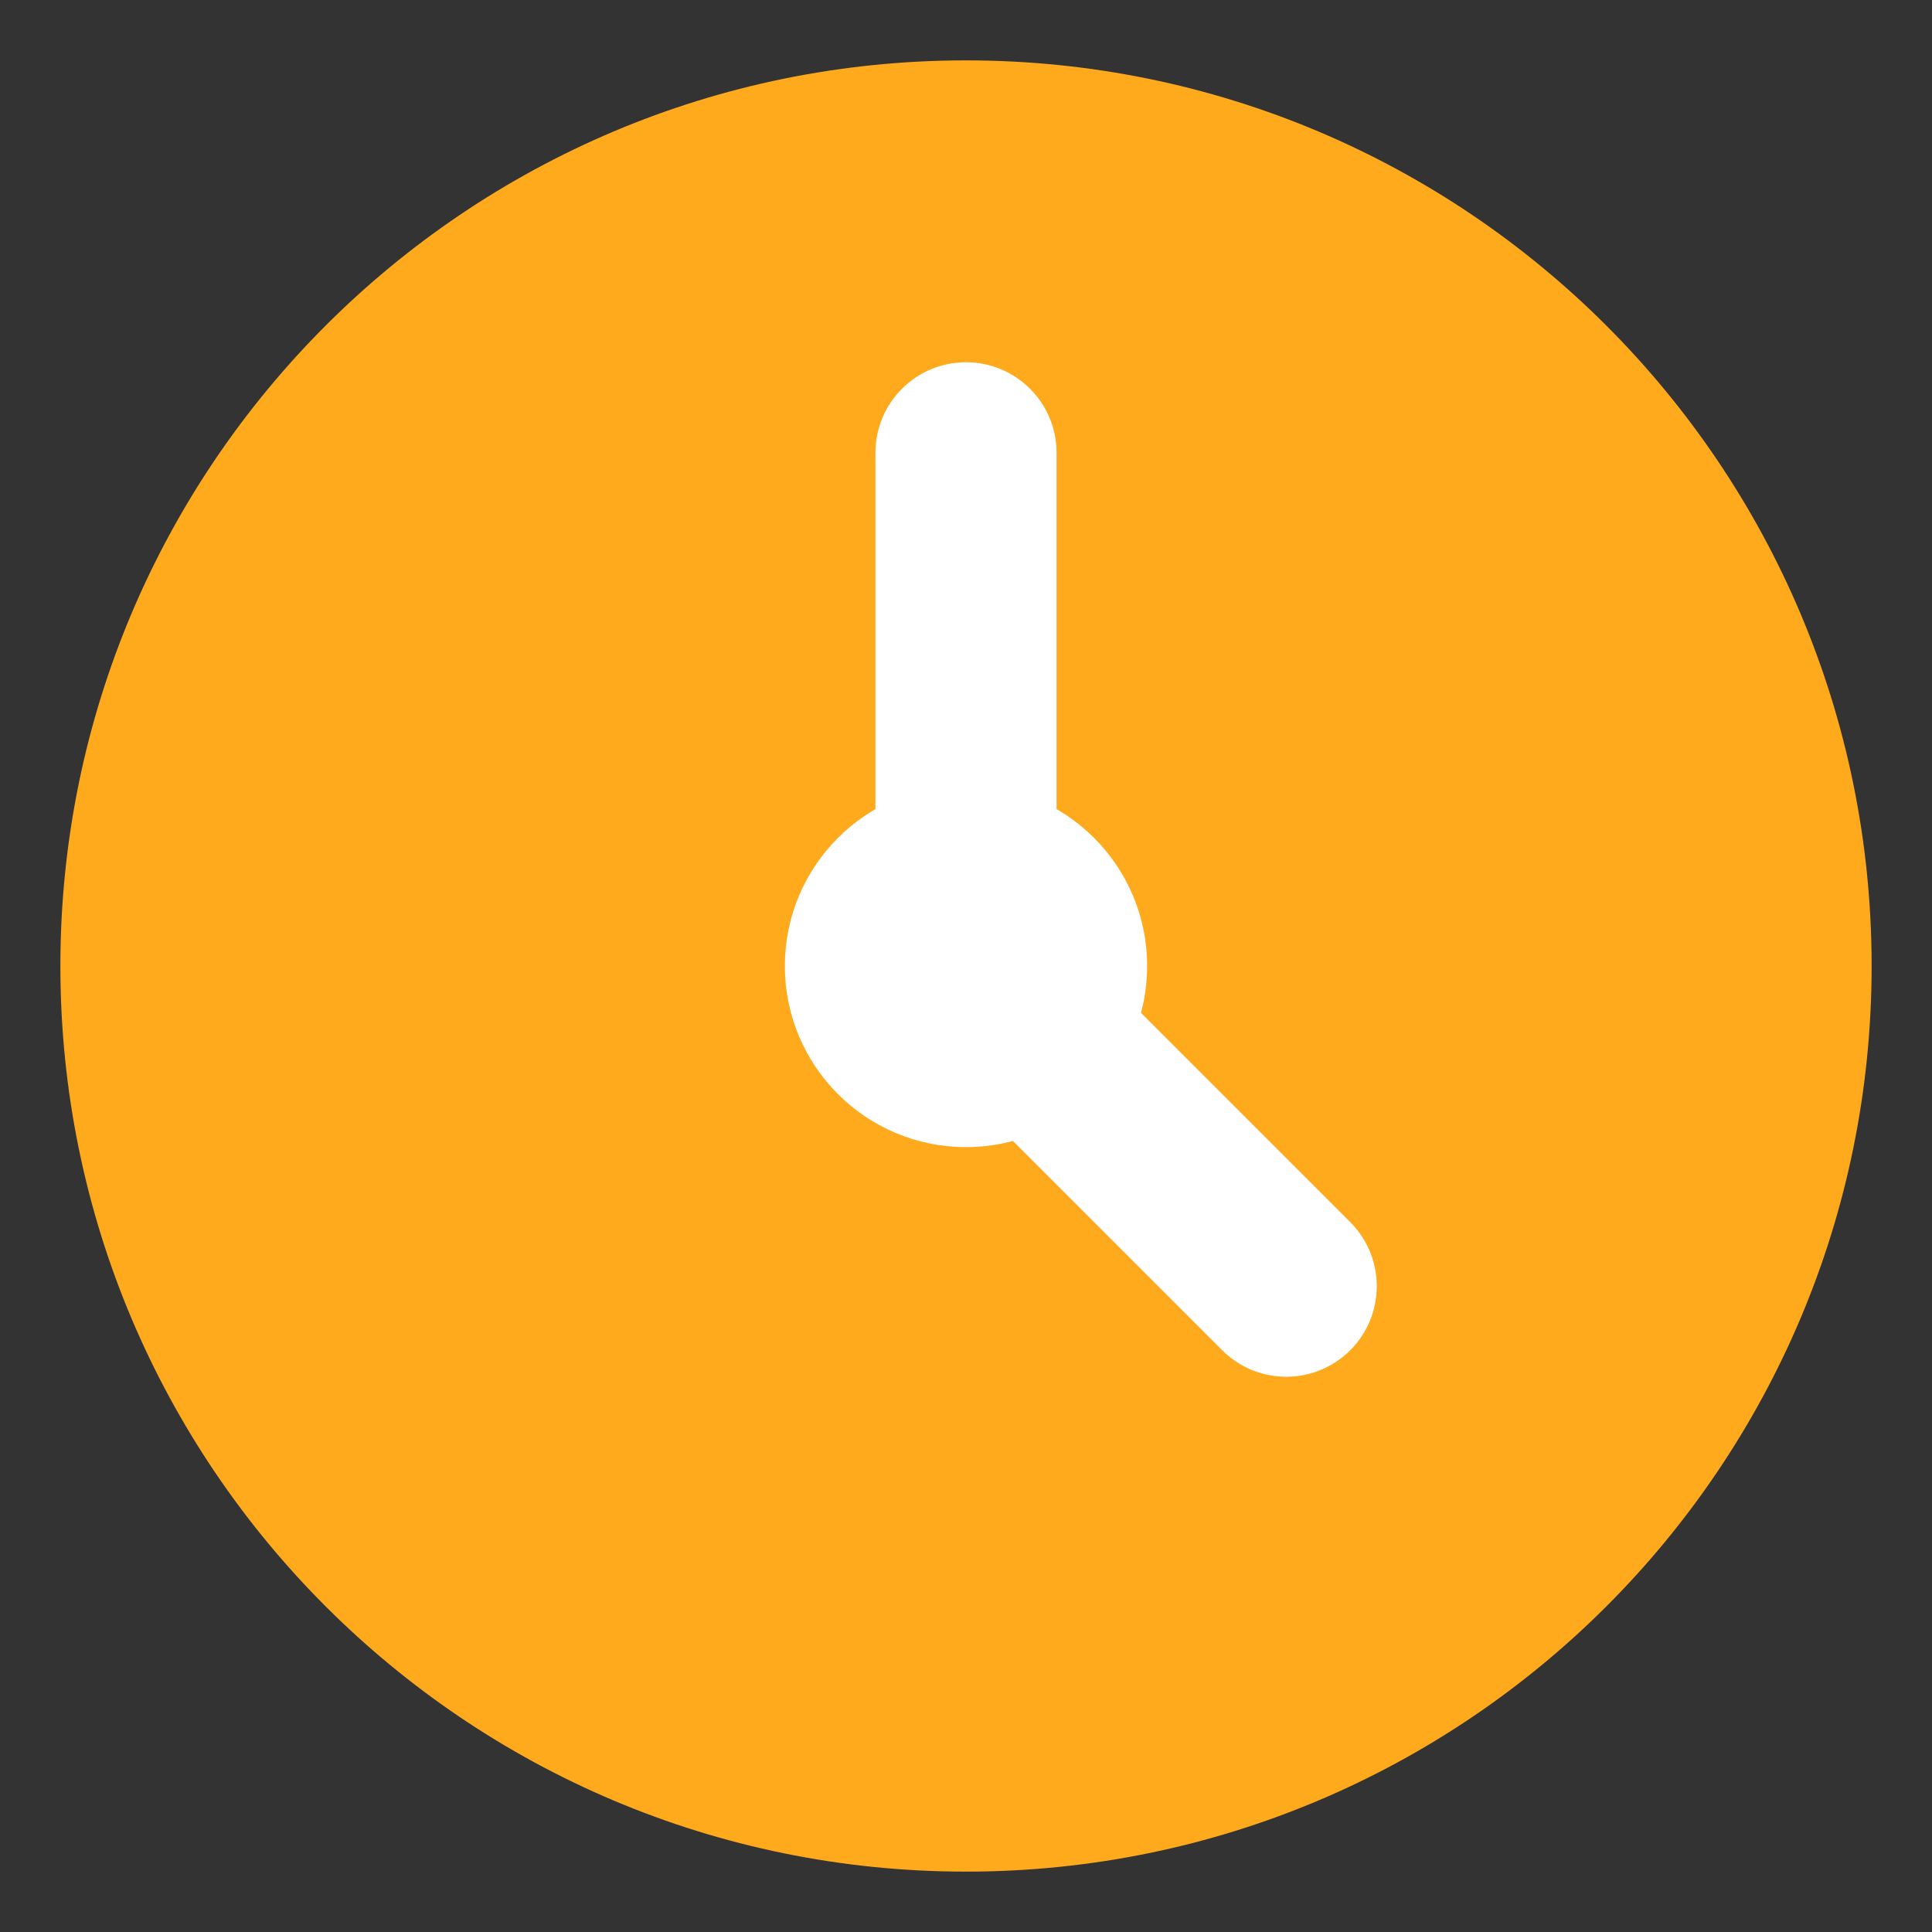
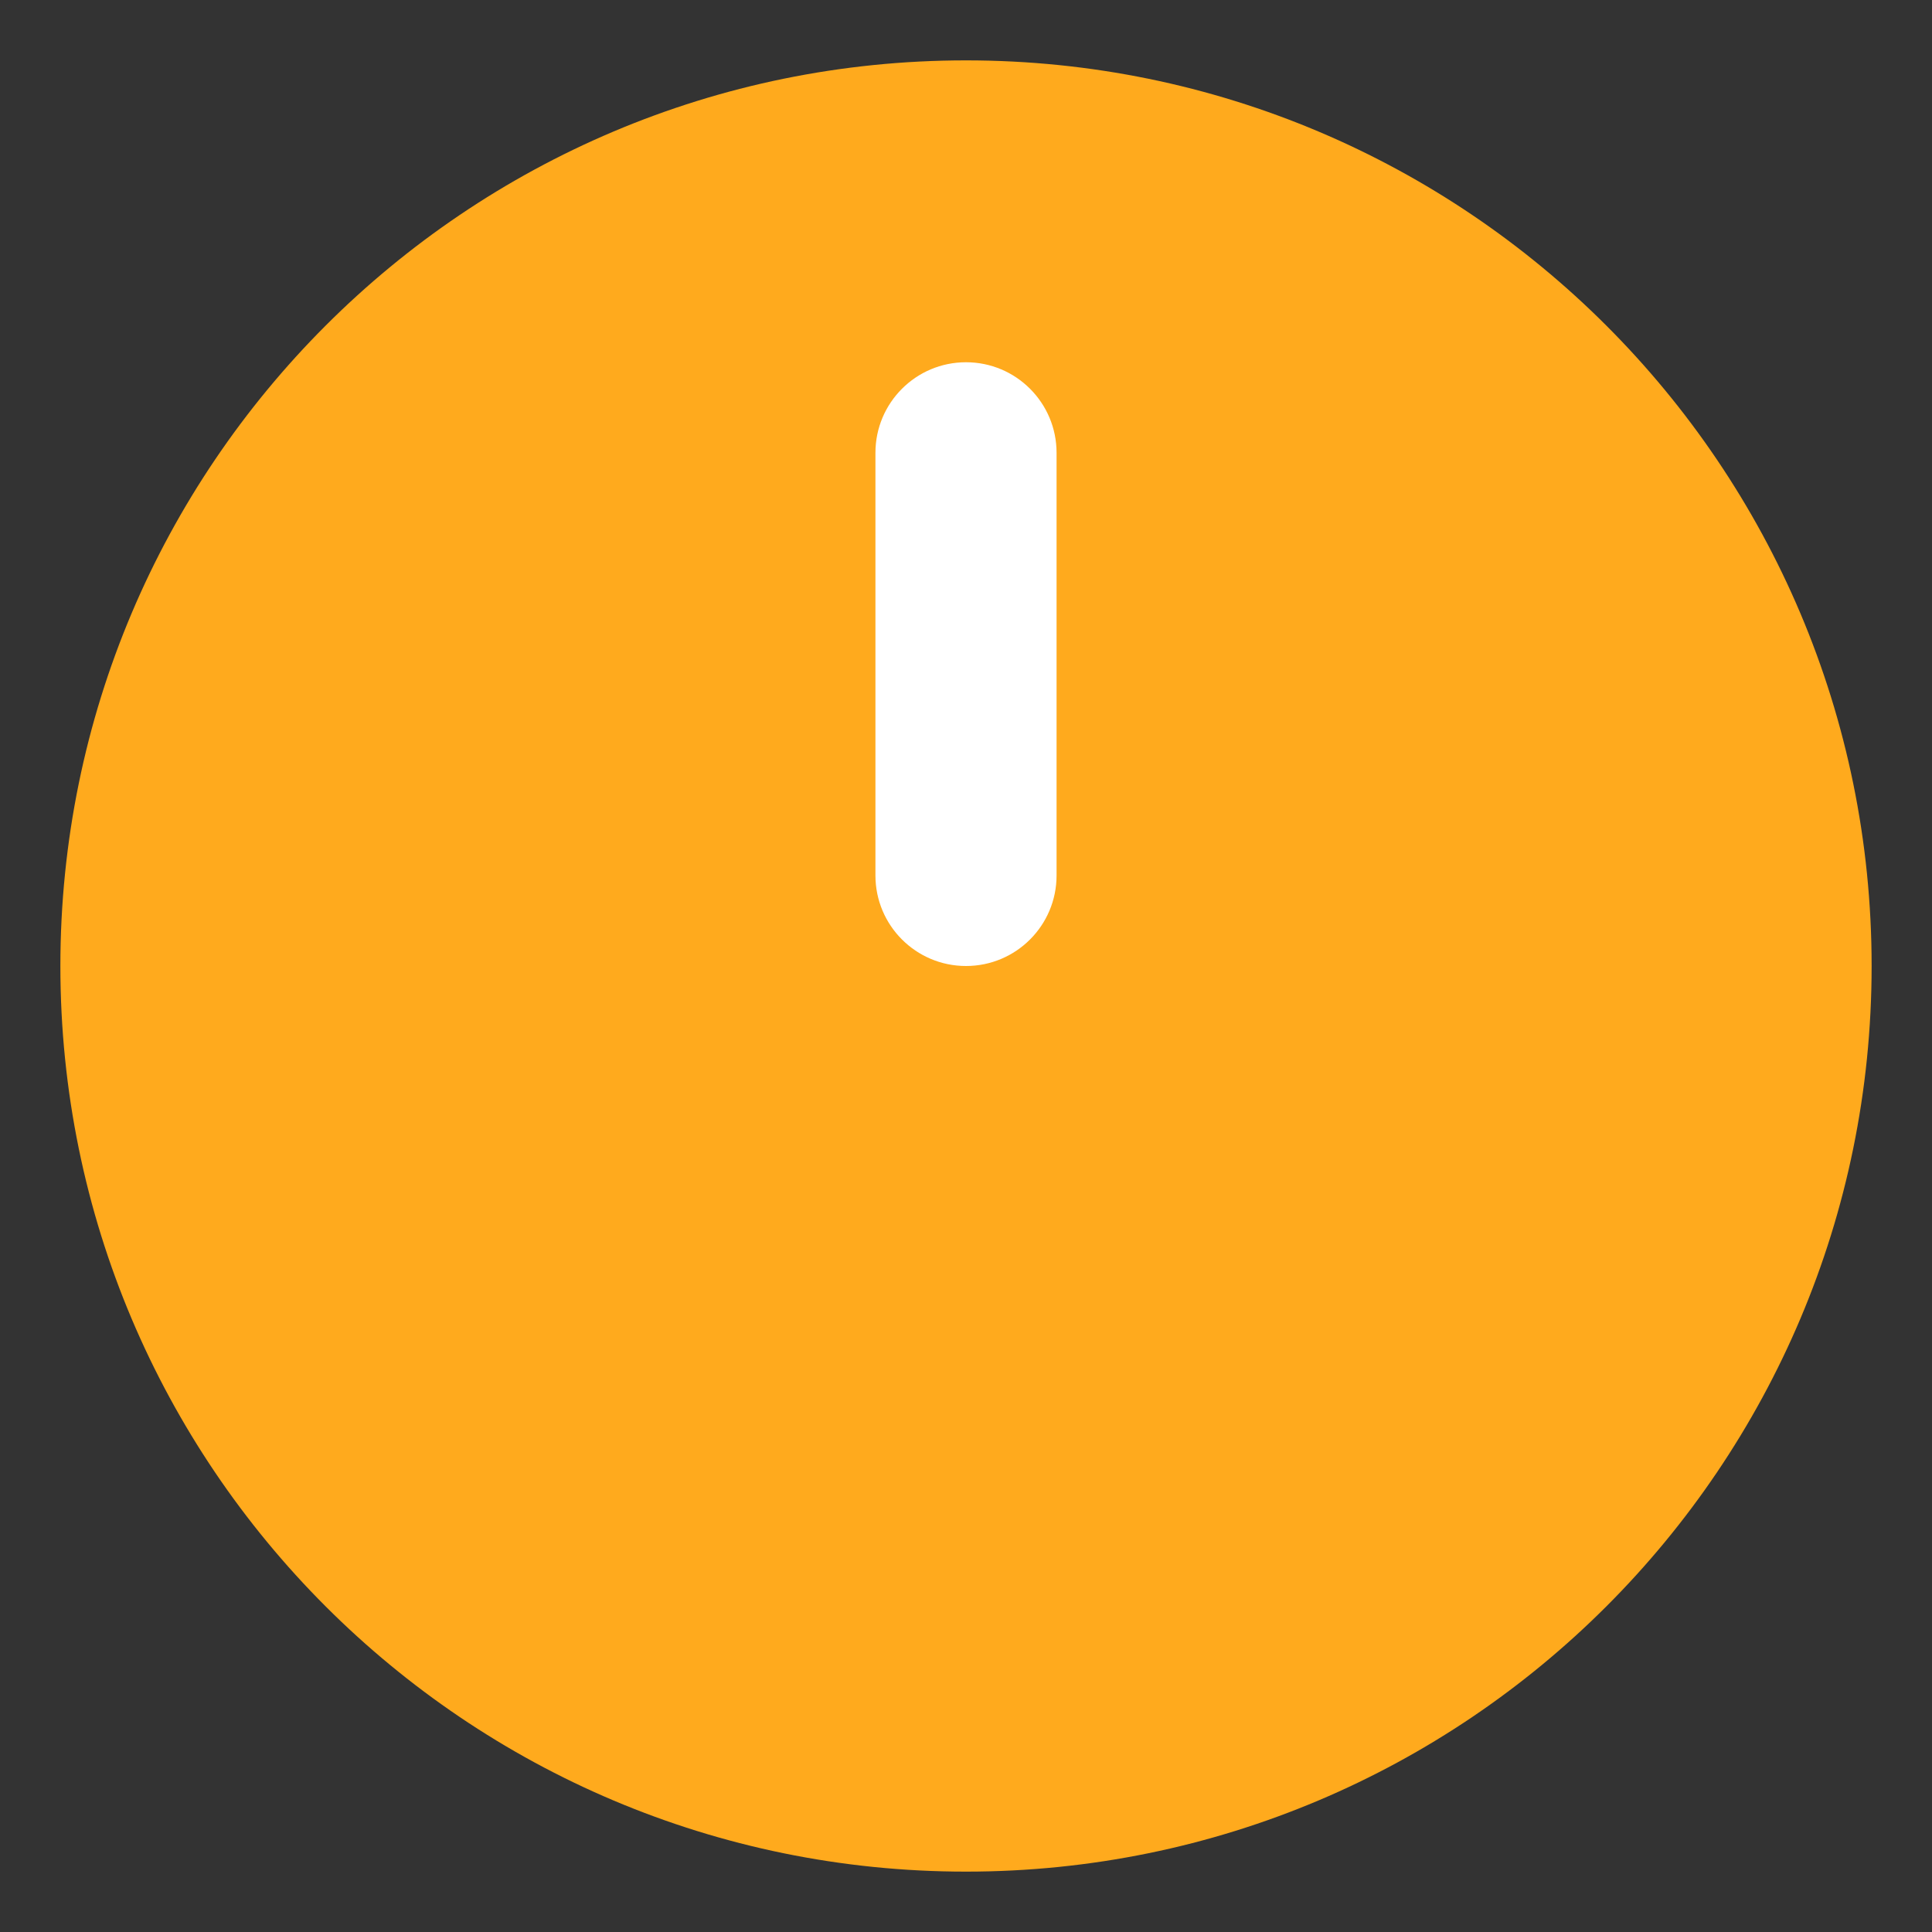
<svg xmlns="http://www.w3.org/2000/svg" width="64" height="64" viewBox="0 0 64 64" fill="none">
  <rect x="0" y="0" width="64" height="64" fill="#333333" stroke="none" />
  <path d="M62 32C62 48.569 48.569 62 32 62C15.431 62 2 48.569 2 32C2 15.431 15.431 2 32 2C48.569 2 62 15.431 62 32Z" fill="#FFAA1D" />
  <path d="M29 15C29 13.343 30.343 12 32 12C33.657 12 35 13.343 35 15V29C35 30.657 33.657 32 32 32C30.343 32 29 30.657 29 29V15Z" fill="white" />
-   <path d="M32 36.242C30.829 35.071 30.829 33.171 32 32C33.172 30.828 35.071 30.828 36.243 32L44.728 40.485C45.9 41.657 45.9 43.556 44.728 44.728C43.557 45.899 41.657 45.899 40.486 44.728L32 36.242Z" fill="white" />
-   <path d="M38 32C38 35.314 35.314 38 32 38C28.686 38 26 35.314 26 32C26 28.686 28.686 26 32 26C35.314 26 38 28.686 38 32Z" fill="white" />
</svg>